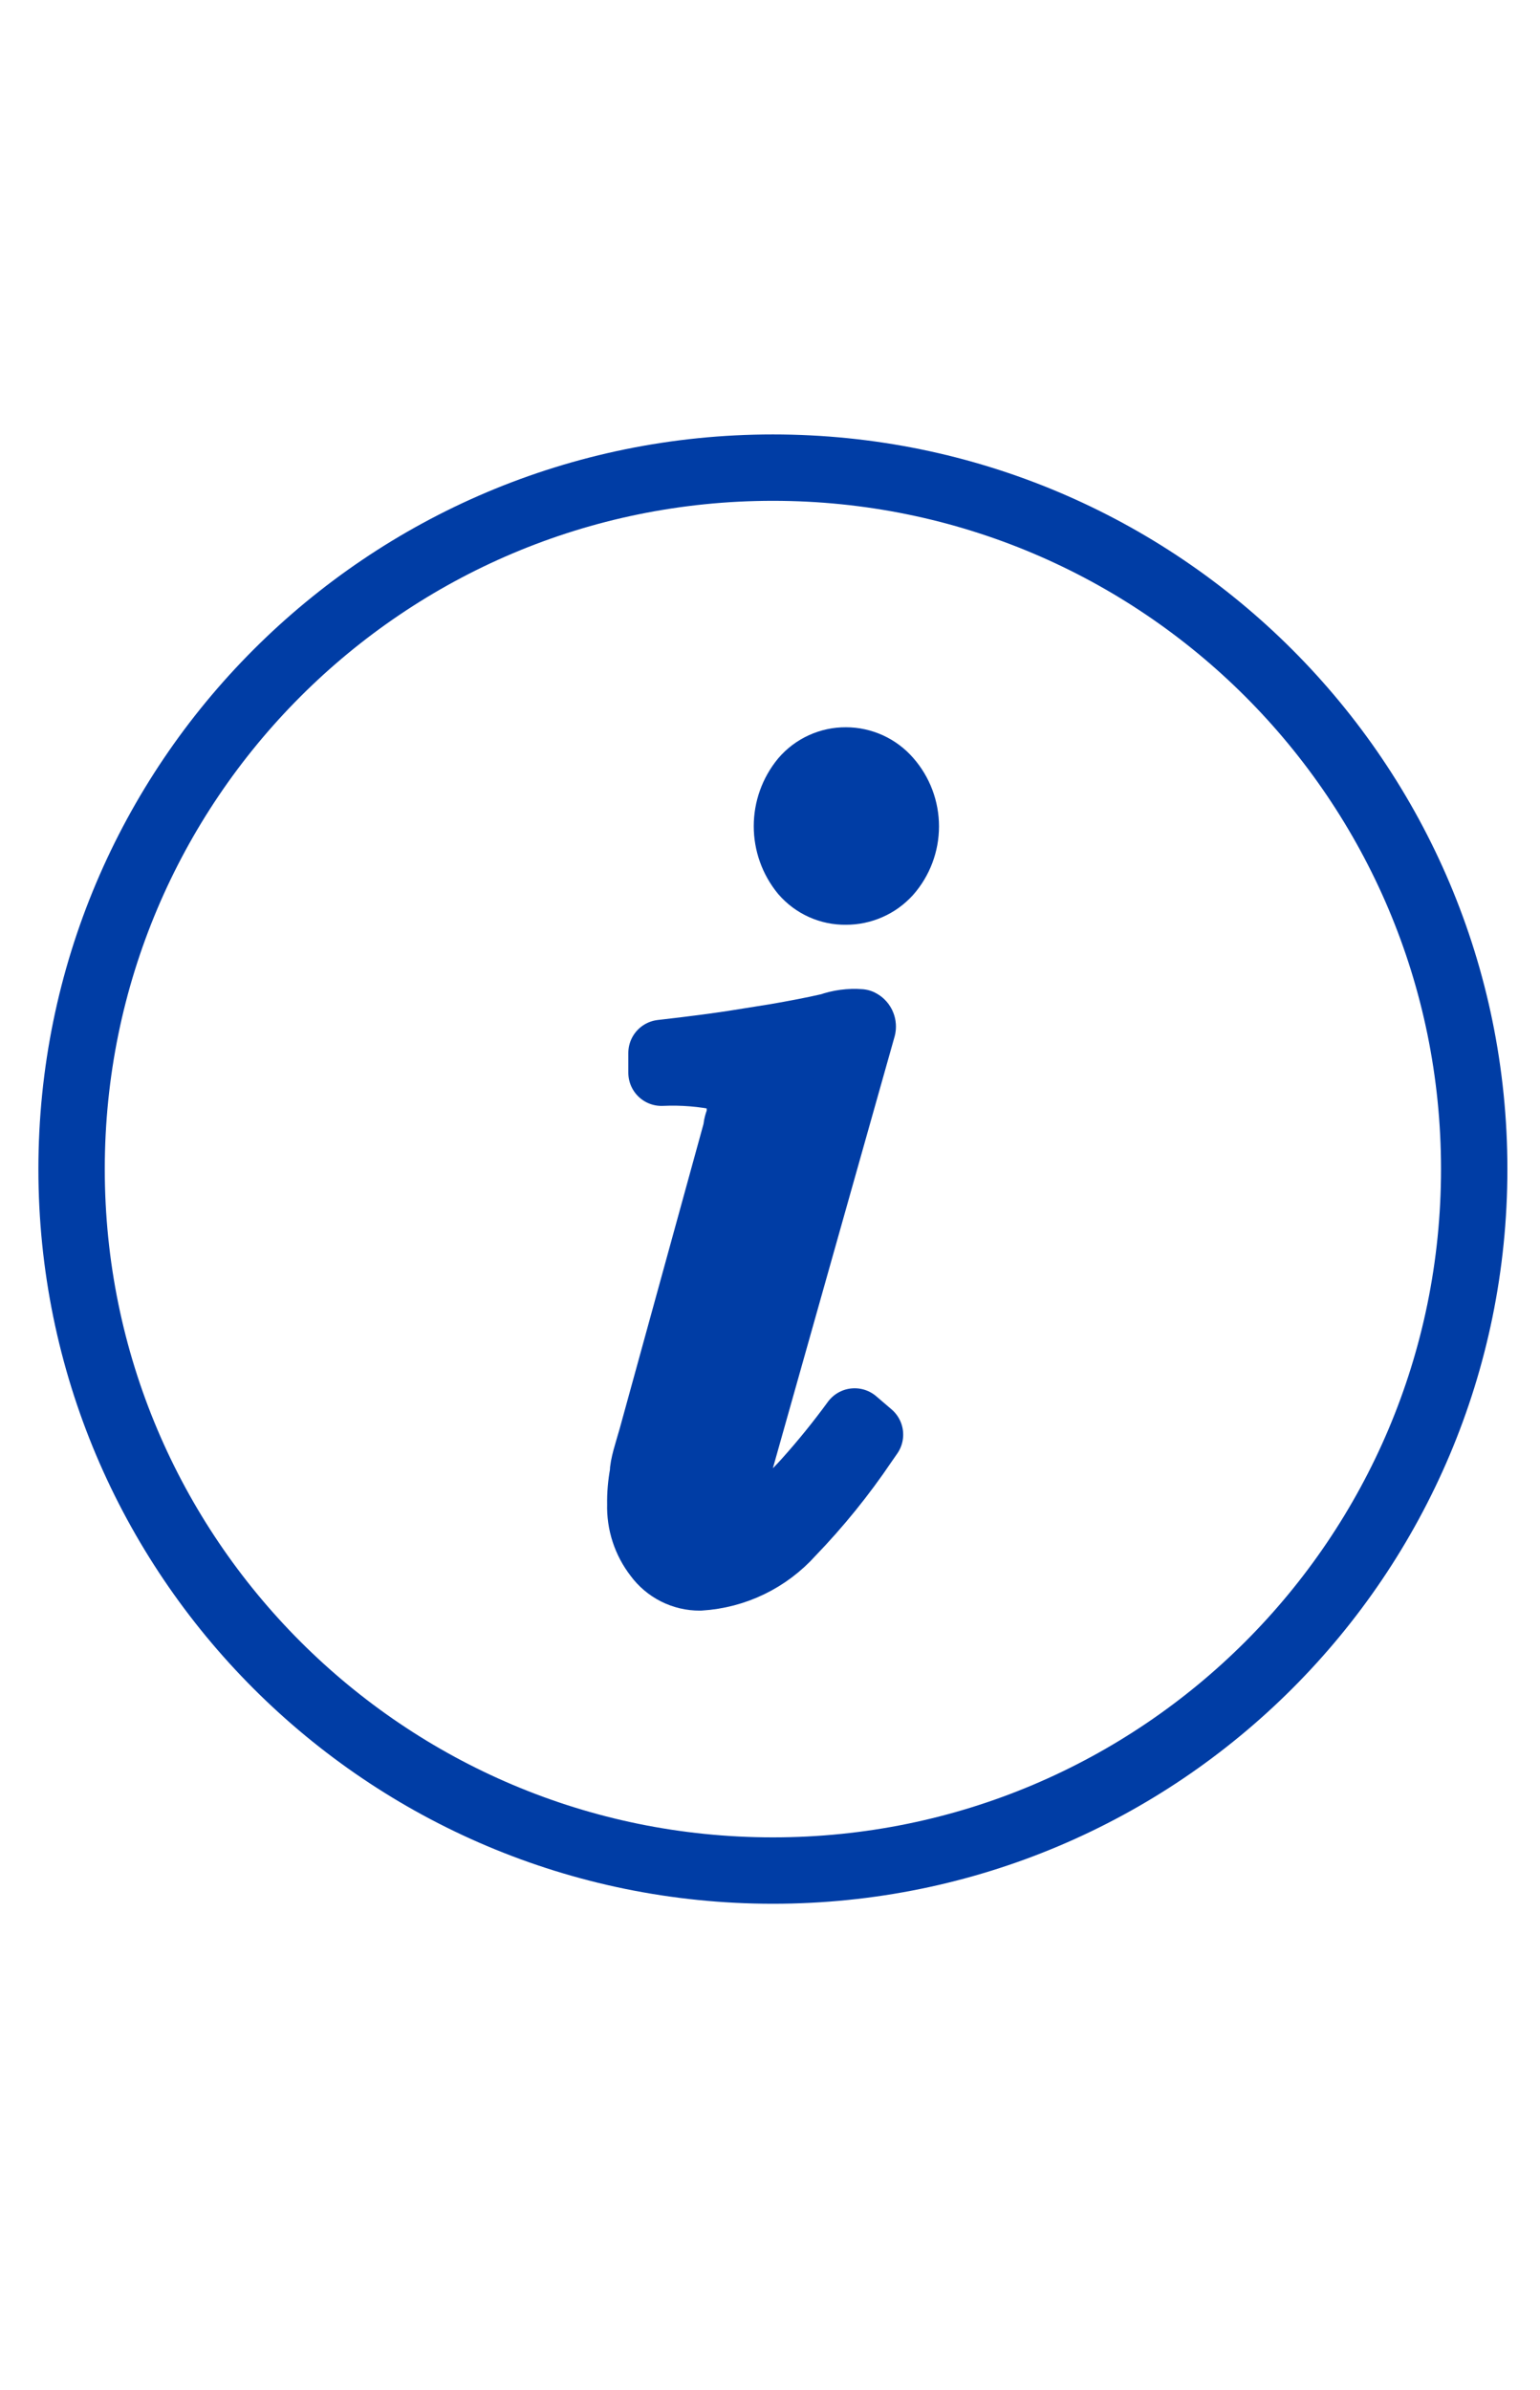
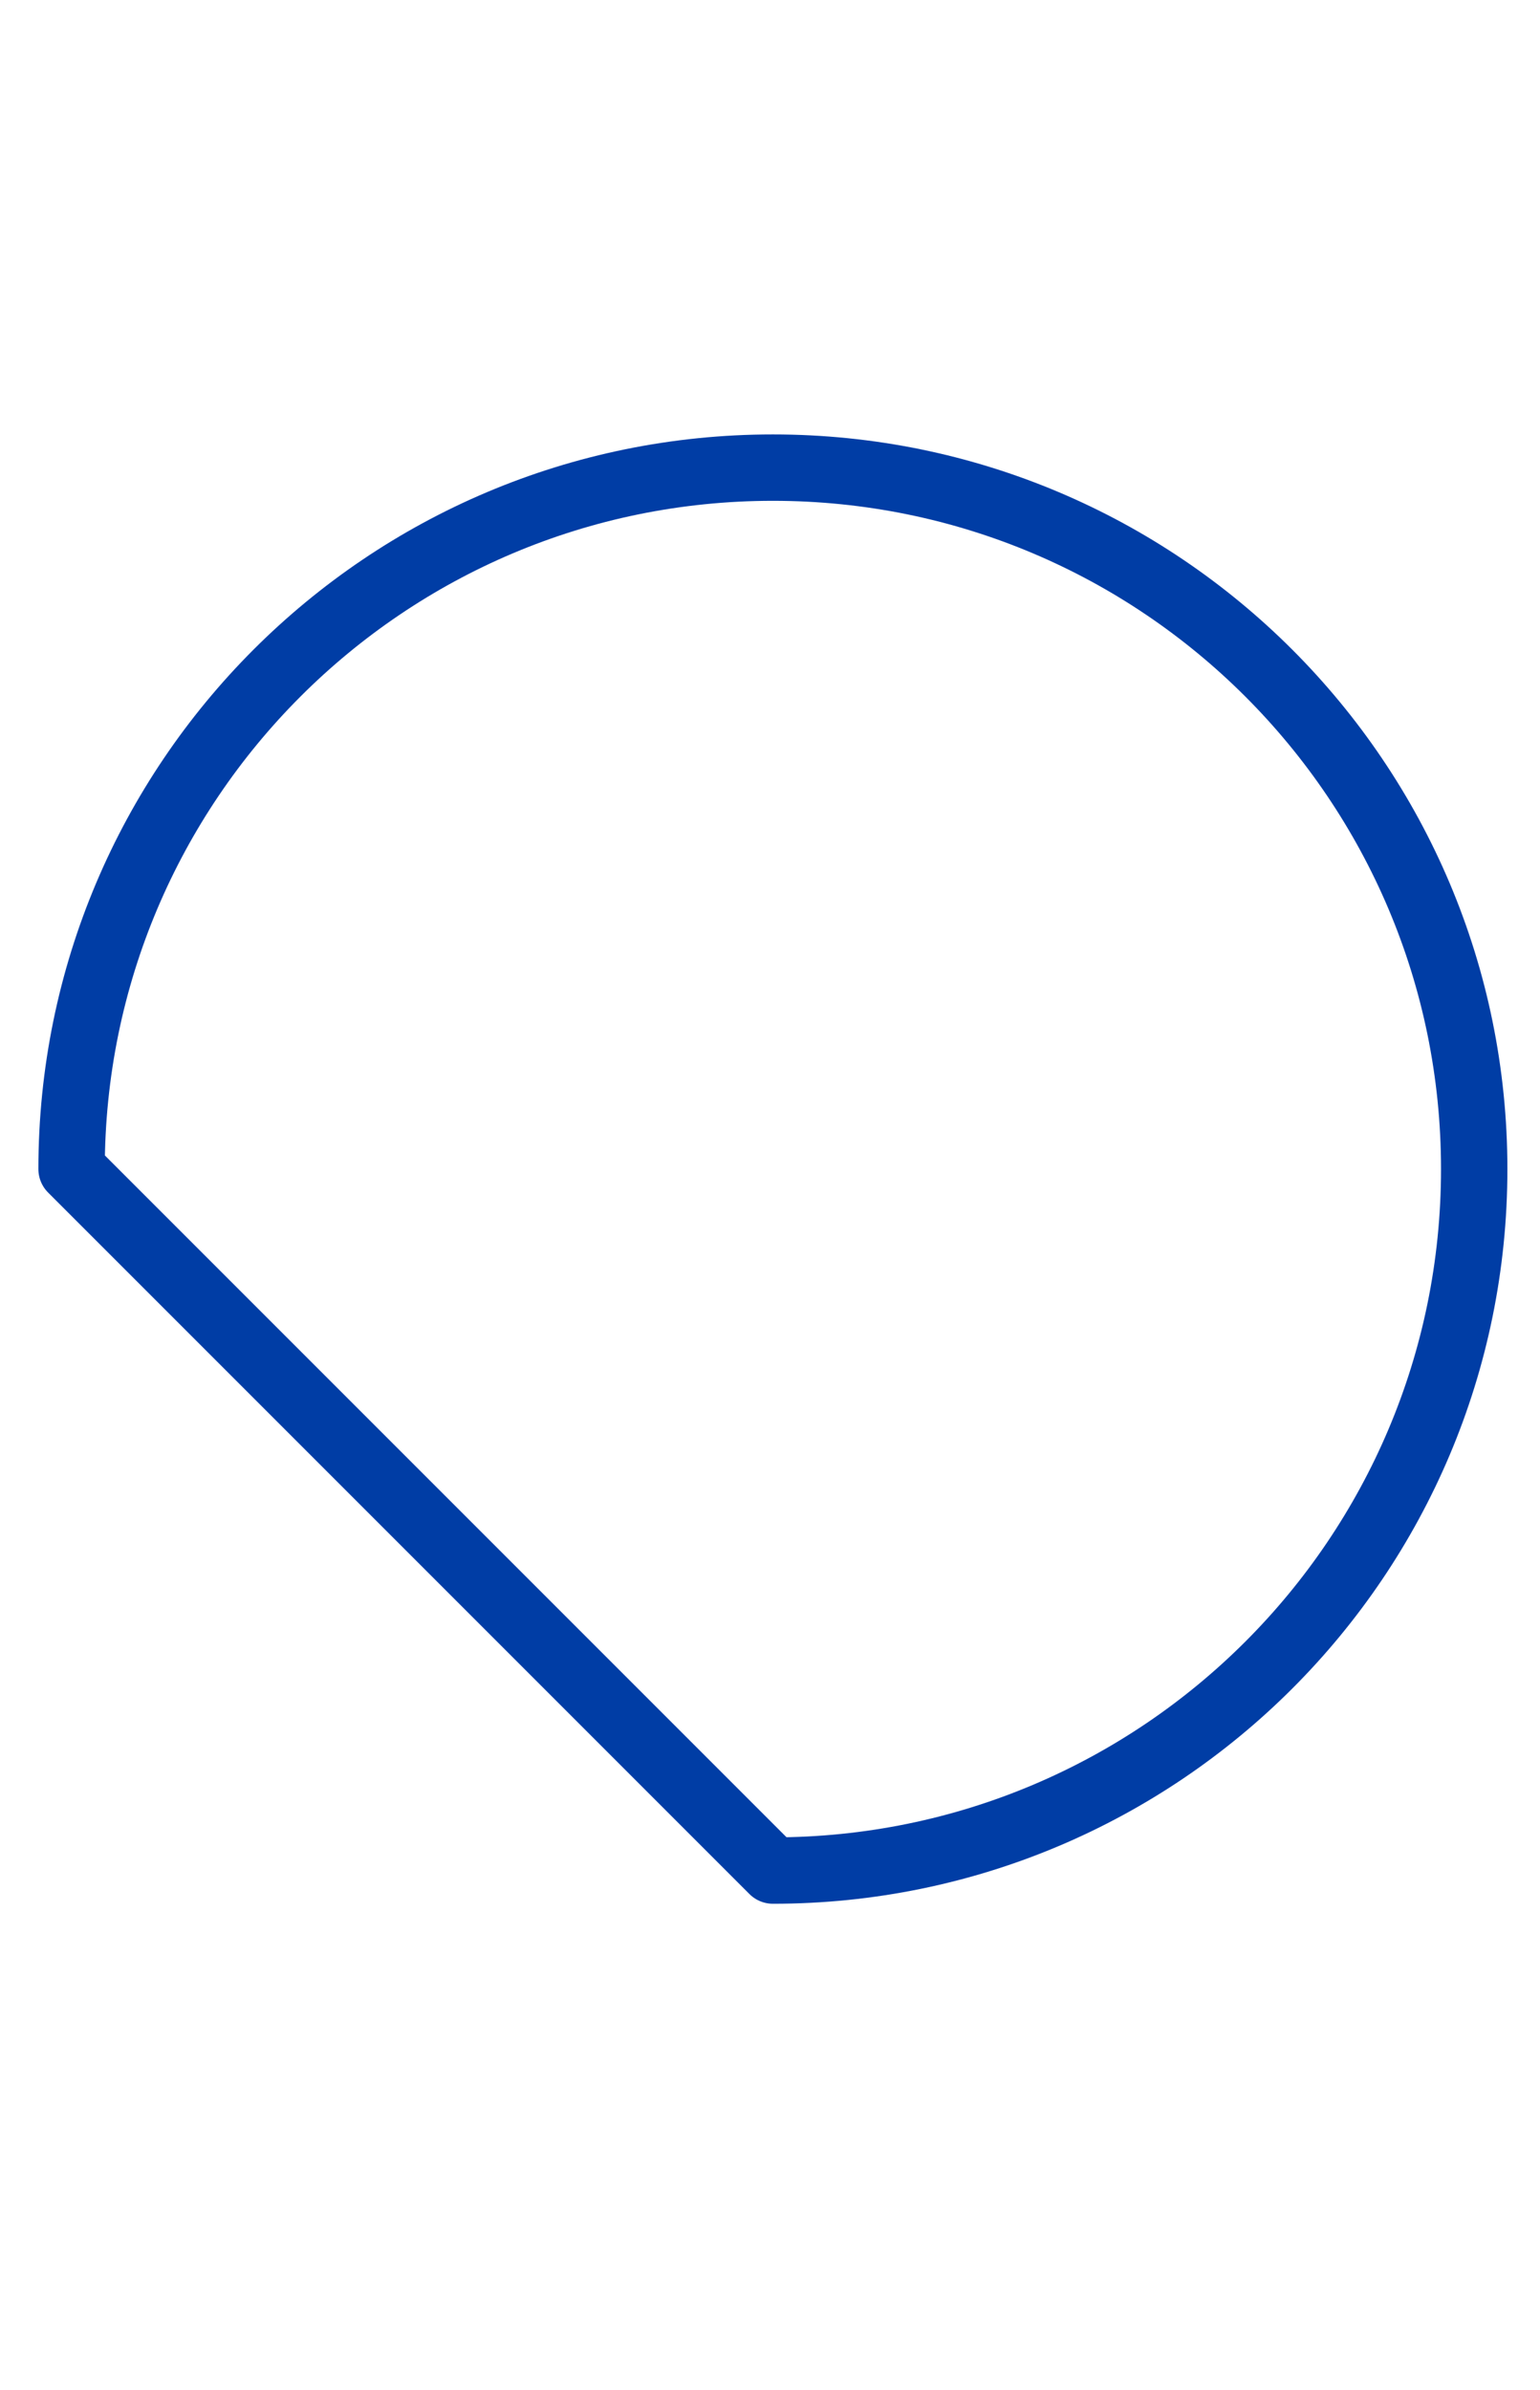
<svg xmlns="http://www.w3.org/2000/svg" width="58" height="90" viewBox="0 0 58 90" fill="none">
  <g clip-path="url(#clip0_3973_37226)">
-     <path d="M29.109 70.434C43.696 70.434 55.522 58.609 55.522 44.021C55.522 29.434 43.696 17.608 29.109 17.608C14.521 17.608 2.696 29.434 2.696 44.021C2.696 58.609 14.521 70.434 29.109 70.434Z" stroke="#003DA5" stroke-width="2.5" stroke-linecap="round" stroke-linejoin="round" />
-     <path d="M32.395 38.494C32.429 38.511 32.458 38.539 32.475 38.574C32.492 38.609 32.498 38.648 32.491 38.686L27.953 54.776C27.805 55.275 27.7 55.785 27.637 56.302C27.63 56.508 27.677 56.712 27.774 56.893C27.774 57.072 28.035 57.155 28.324 57.155C28.847 57.155 29.521 56.715 30.36 55.779C31.007 55.059 31.617 54.306 32.188 53.524L32.766 54.019L32.546 54.336C31.73 55.546 30.809 56.682 29.796 57.732C28.913 58.717 27.678 59.315 26.358 59.396C26.044 59.398 25.735 59.325 25.456 59.184C25.176 59.043 24.934 58.838 24.749 58.585C24.318 58.032 24.094 57.346 24.116 56.646C24.109 56.263 24.142 55.881 24.212 55.505C24.212 55.188 24.378 54.707 24.543 54.129L27.733 42.537C27.733 42.358 27.815 42.193 27.857 42.042C27.87 41.891 27.87 41.739 27.857 41.588C27.885 41.377 27.841 41.162 27.731 40.979C27.621 40.797 27.452 40.657 27.252 40.584C26.484 40.42 25.698 40.356 24.914 40.392V39.649C26.138 39.511 27.032 39.388 27.582 39.305L29.218 39.044C29.933 38.92 30.593 38.796 31.253 38.645C31.619 38.515 32.008 38.463 32.395 38.494ZM30.263 32.856C29.859 32.364 29.638 31.746 29.638 31.109C29.638 30.472 29.859 29.855 30.263 29.363C30.46 29.132 30.704 28.948 30.98 28.822C31.256 28.696 31.555 28.632 31.858 28.634C32.161 28.634 32.46 28.7 32.735 28.825C33.01 28.951 33.255 29.134 33.454 29.363C33.88 29.847 34.115 30.471 34.115 31.116C34.115 31.762 33.88 32.385 33.454 32.869C33.252 33.091 33.005 33.269 32.73 33.389C32.456 33.51 32.159 33.572 31.858 33.571C31.556 33.576 31.257 33.514 30.981 33.391C30.706 33.267 30.46 33.084 30.263 32.856V32.856Z" fill="#003DA5" stroke="#003DA5" stroke-width="2.5" stroke-linecap="round" stroke-linejoin="round" />
+     <path d="M29.109 70.434C43.696 70.434 55.522 58.609 55.522 44.021C55.522 29.434 43.696 17.608 29.109 17.608C14.521 17.608 2.696 29.434 2.696 44.021Z" stroke="#003DA5" stroke-width="2.5" stroke-linecap="round" stroke-linejoin="round" />
  </g>
  <defs>
    <clipPath id="clip0_3973_37226">
      <rect width="56.739" height="90" fill="white" transform="translate(0.74)" />
    </clipPath>
  </defs>
</svg>